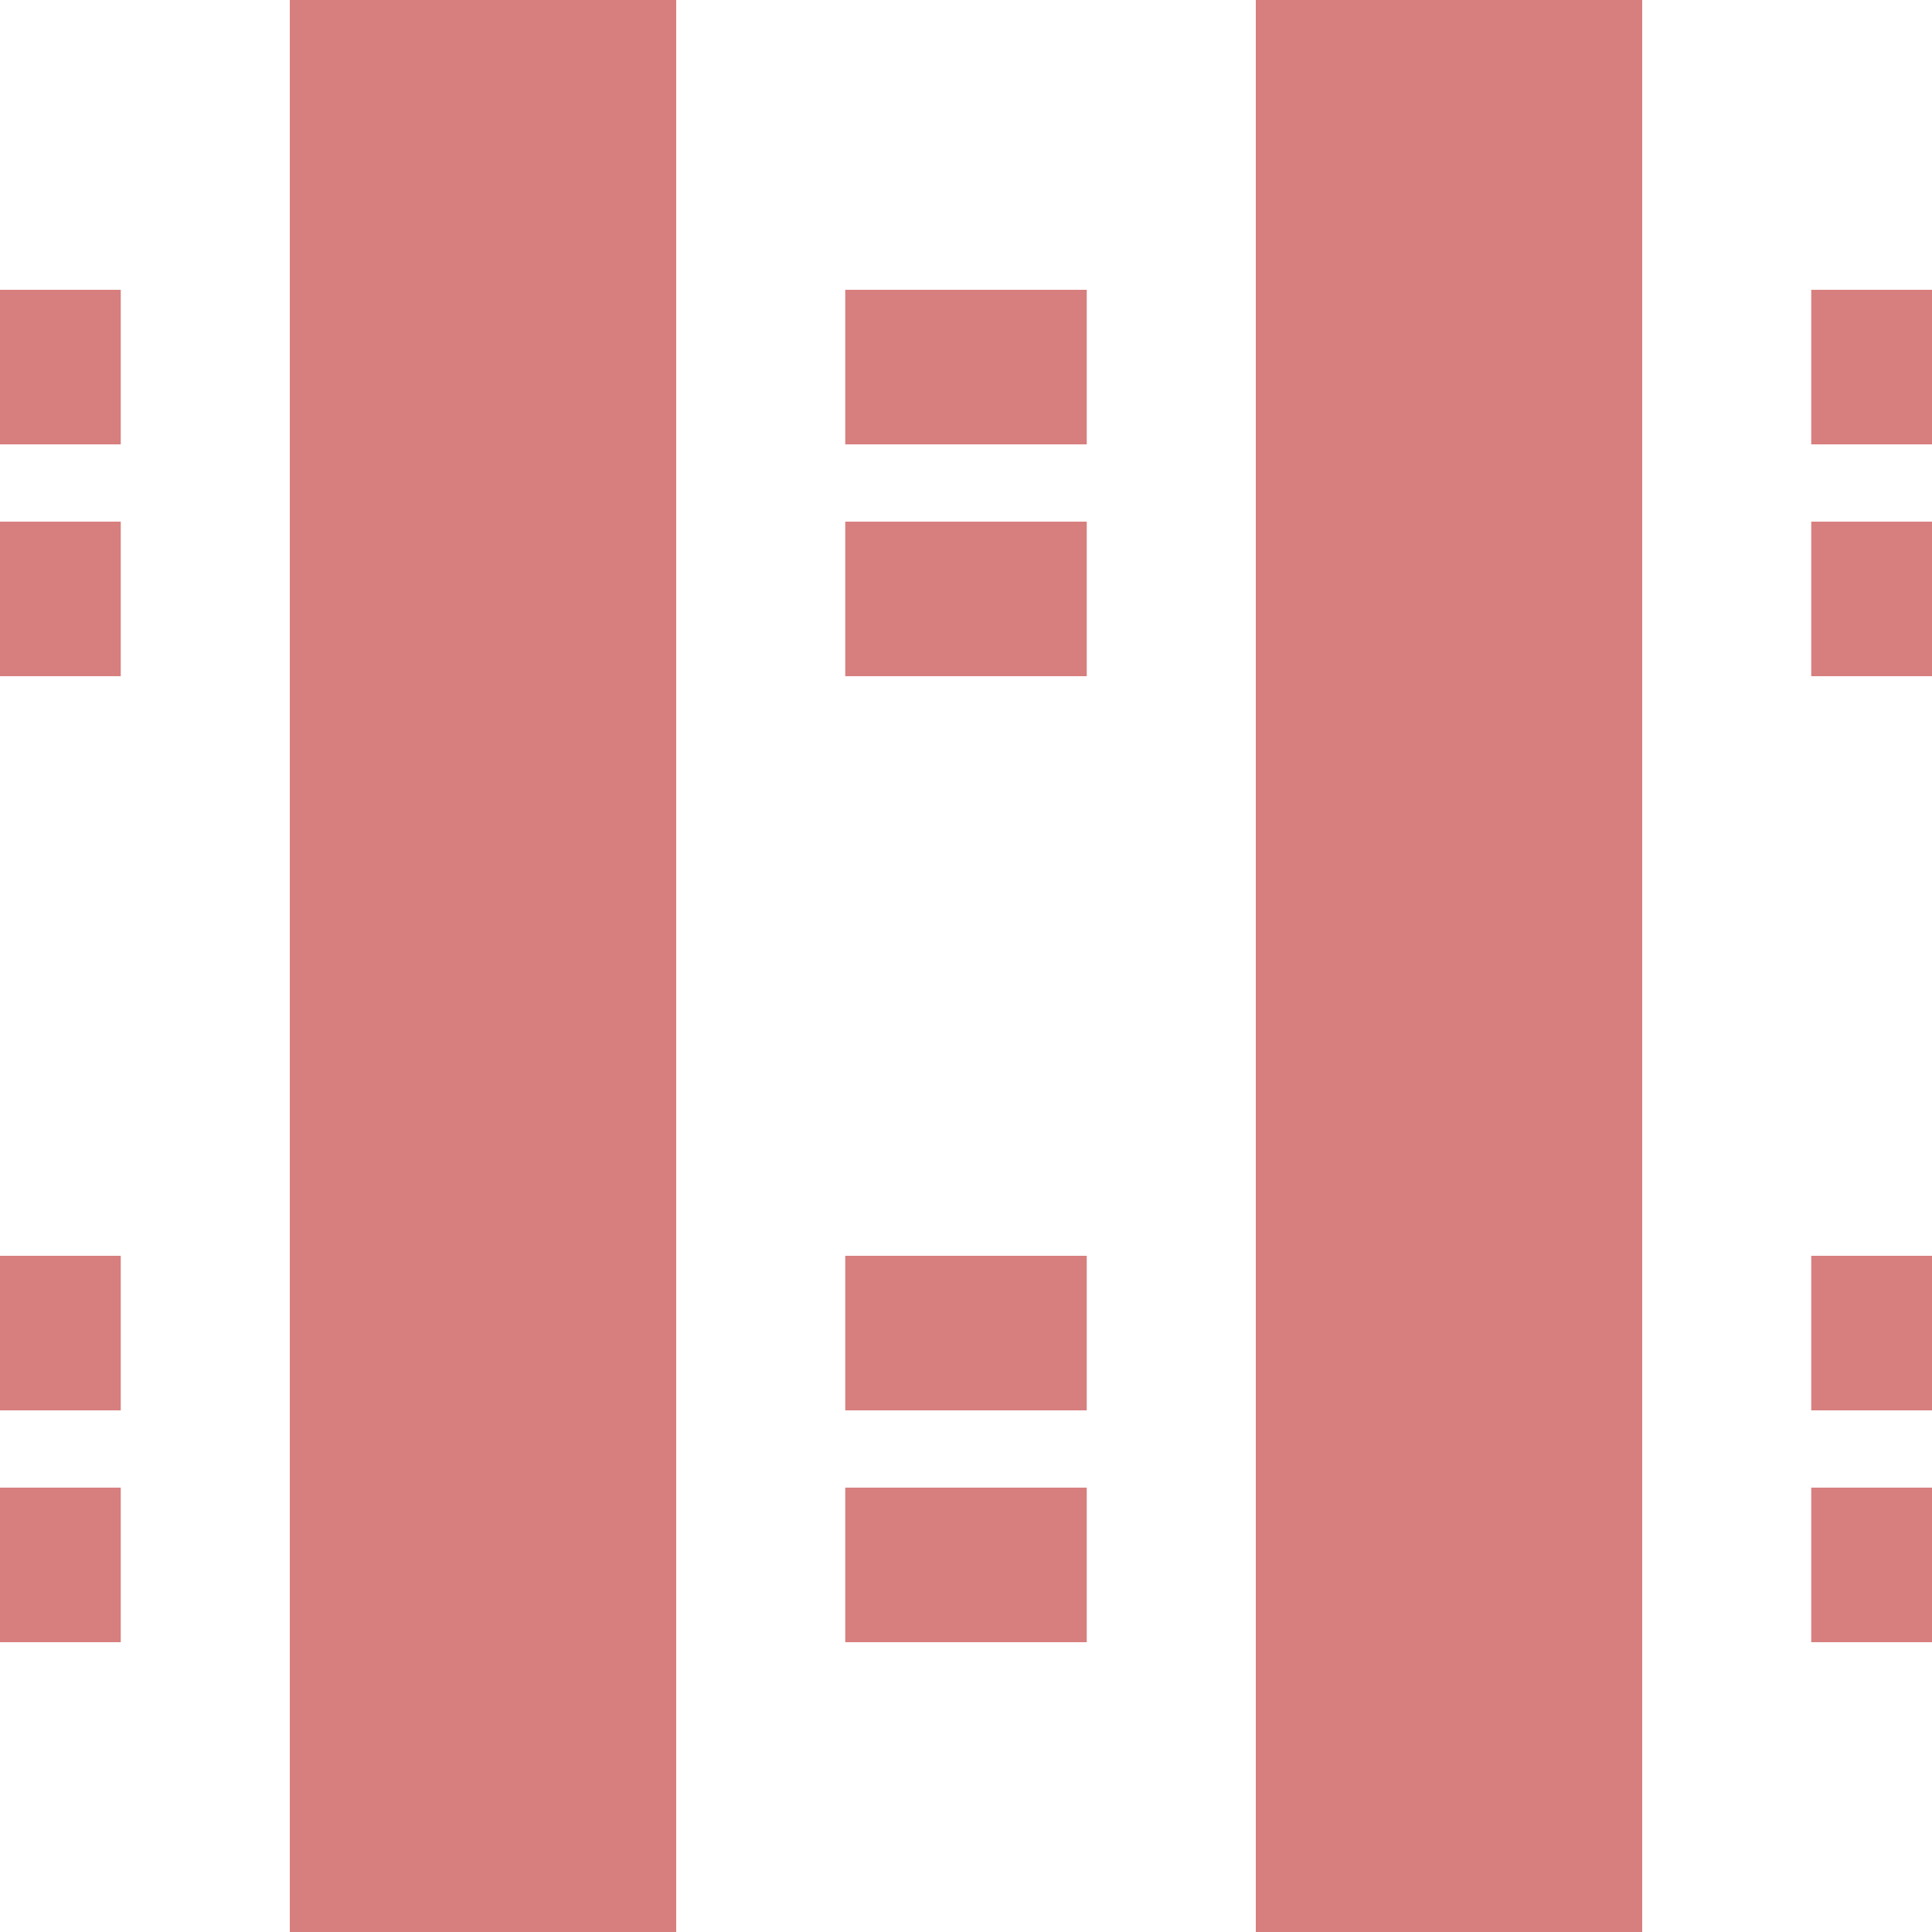
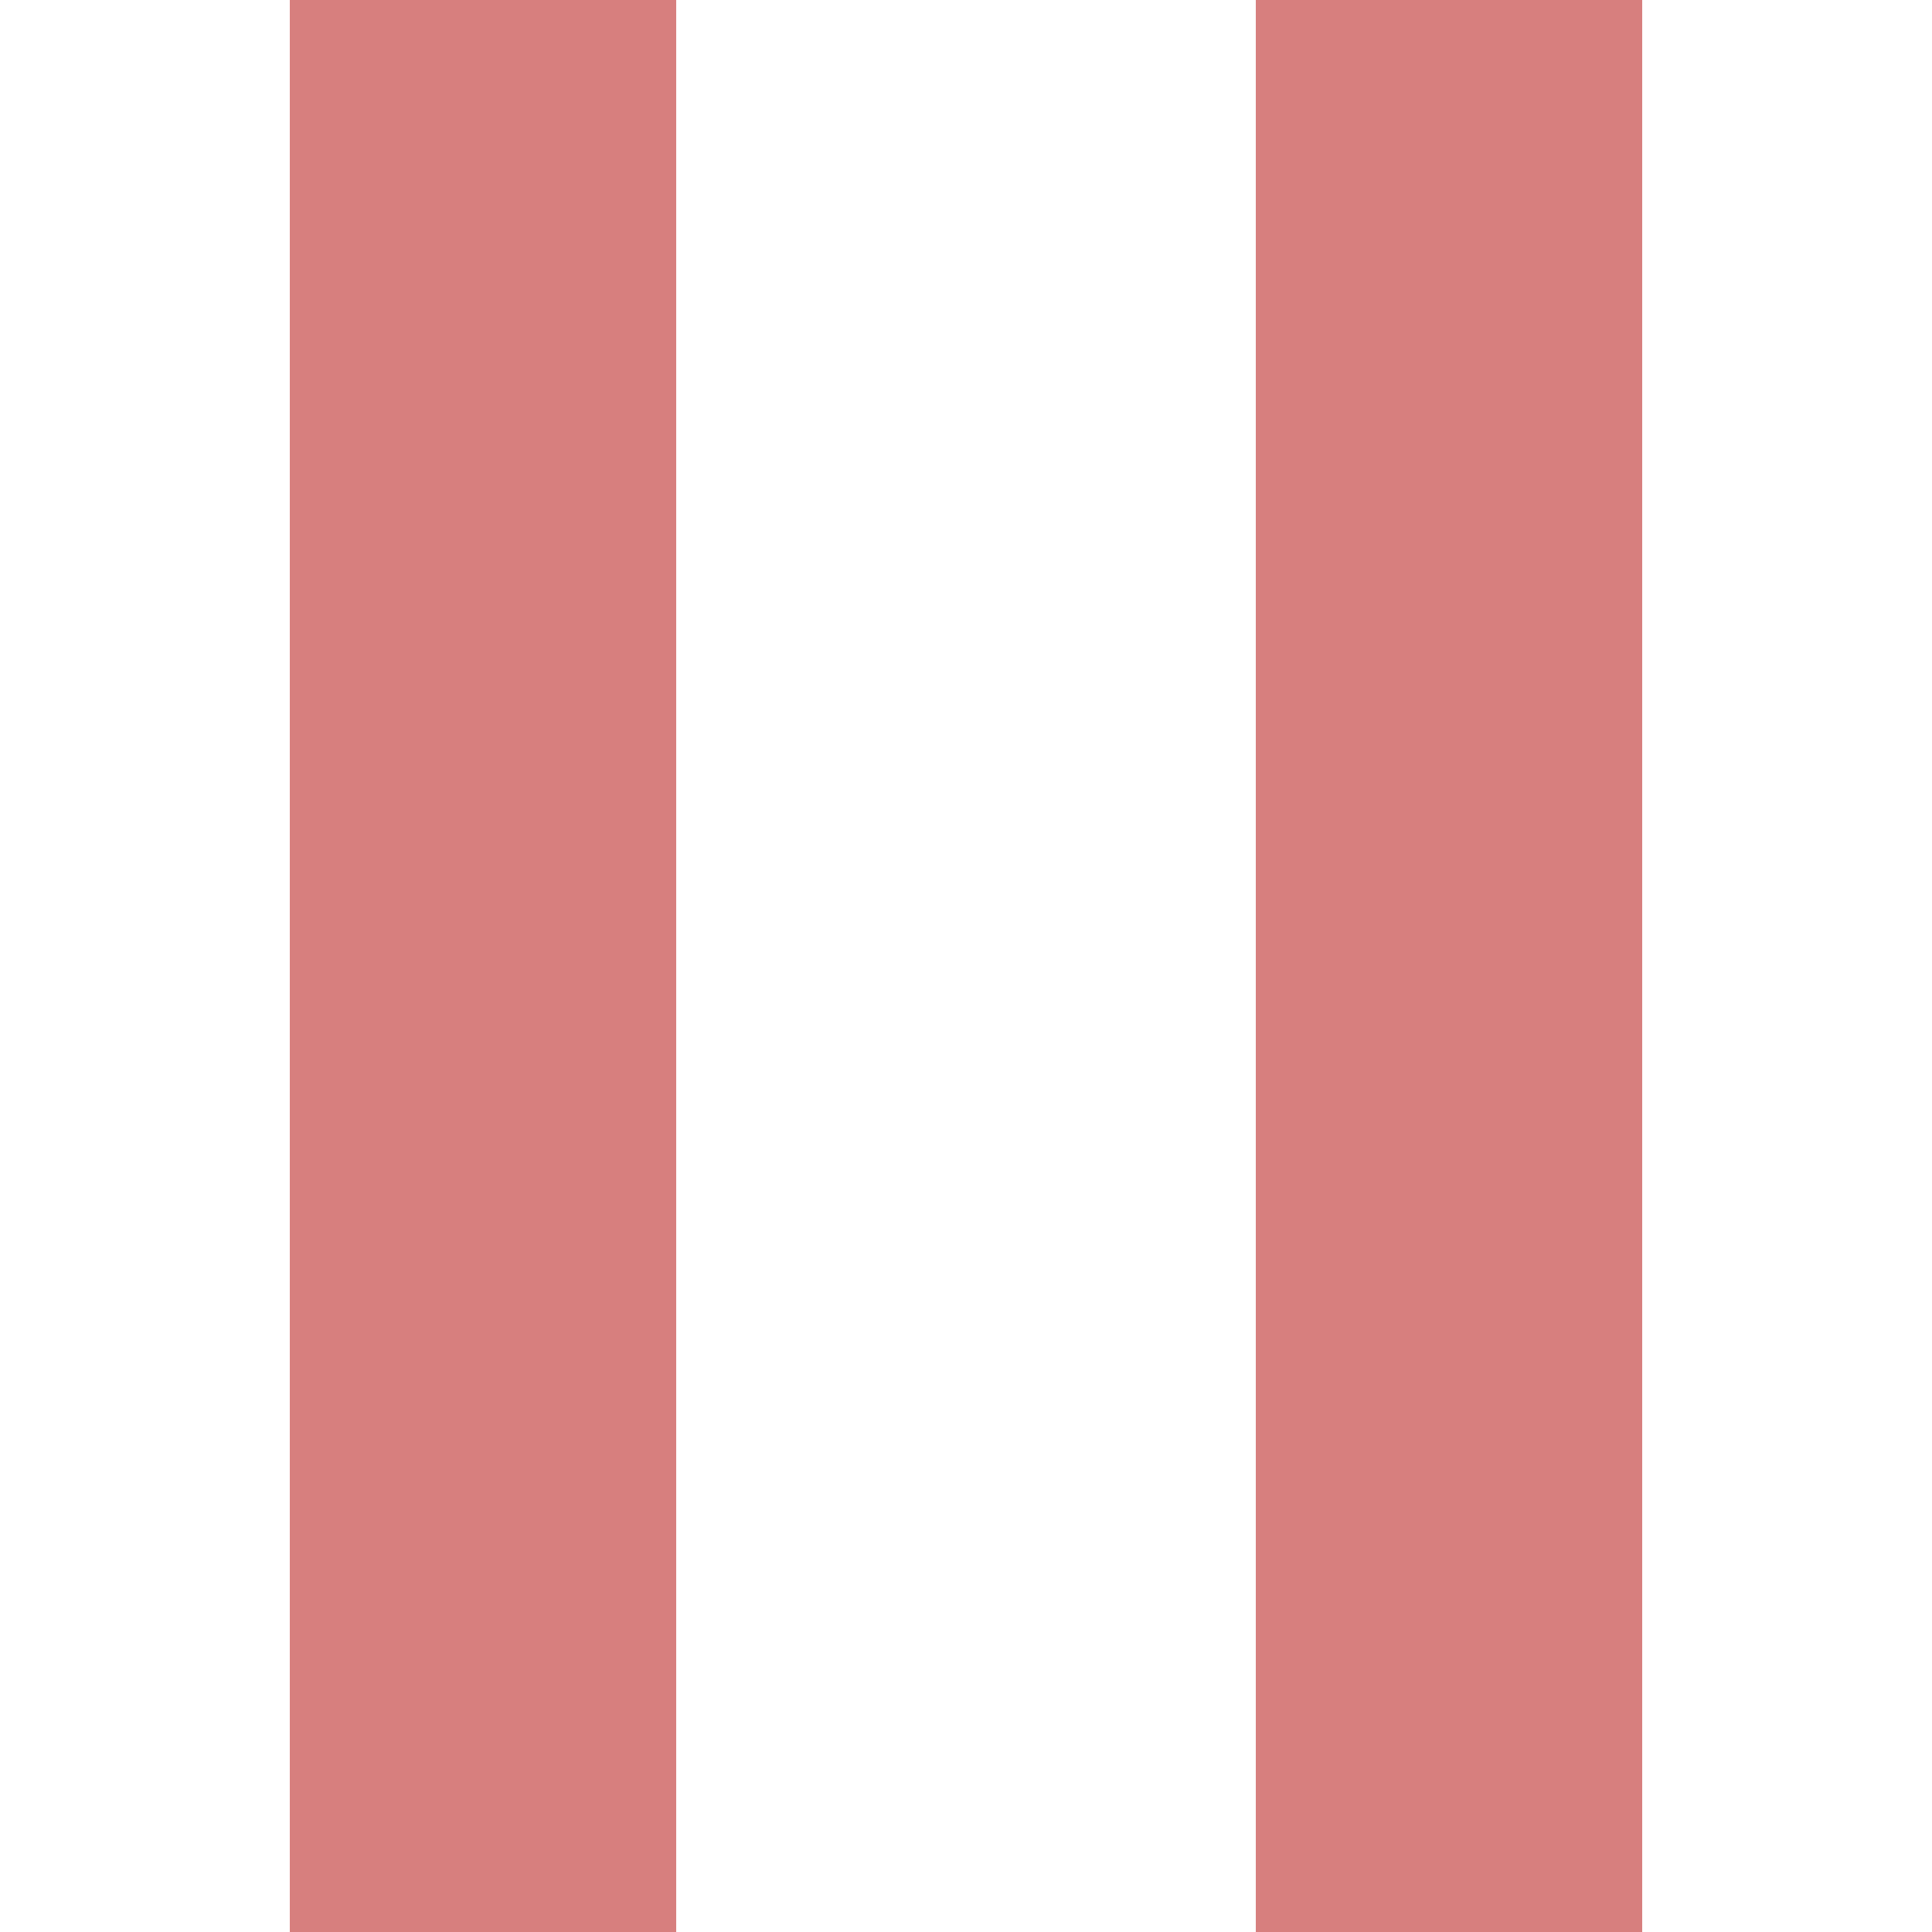
<svg xmlns="http://www.w3.org/2000/svg" width="500" height="500">
  <title>exvKRZvt</title>
  <g stroke="#D77F7E" fill="none">
-     <path d="M -31.25,95 H 500 M -31.25,155 H 500 M -31.25,345 H 500 M -31.25,405 H 500" stroke-width="40" stroke-dasharray="62.5" />
    <path d="M 125,0 V 500 M 375,0 V 500" stroke-width="100" />
  </g>
</svg>